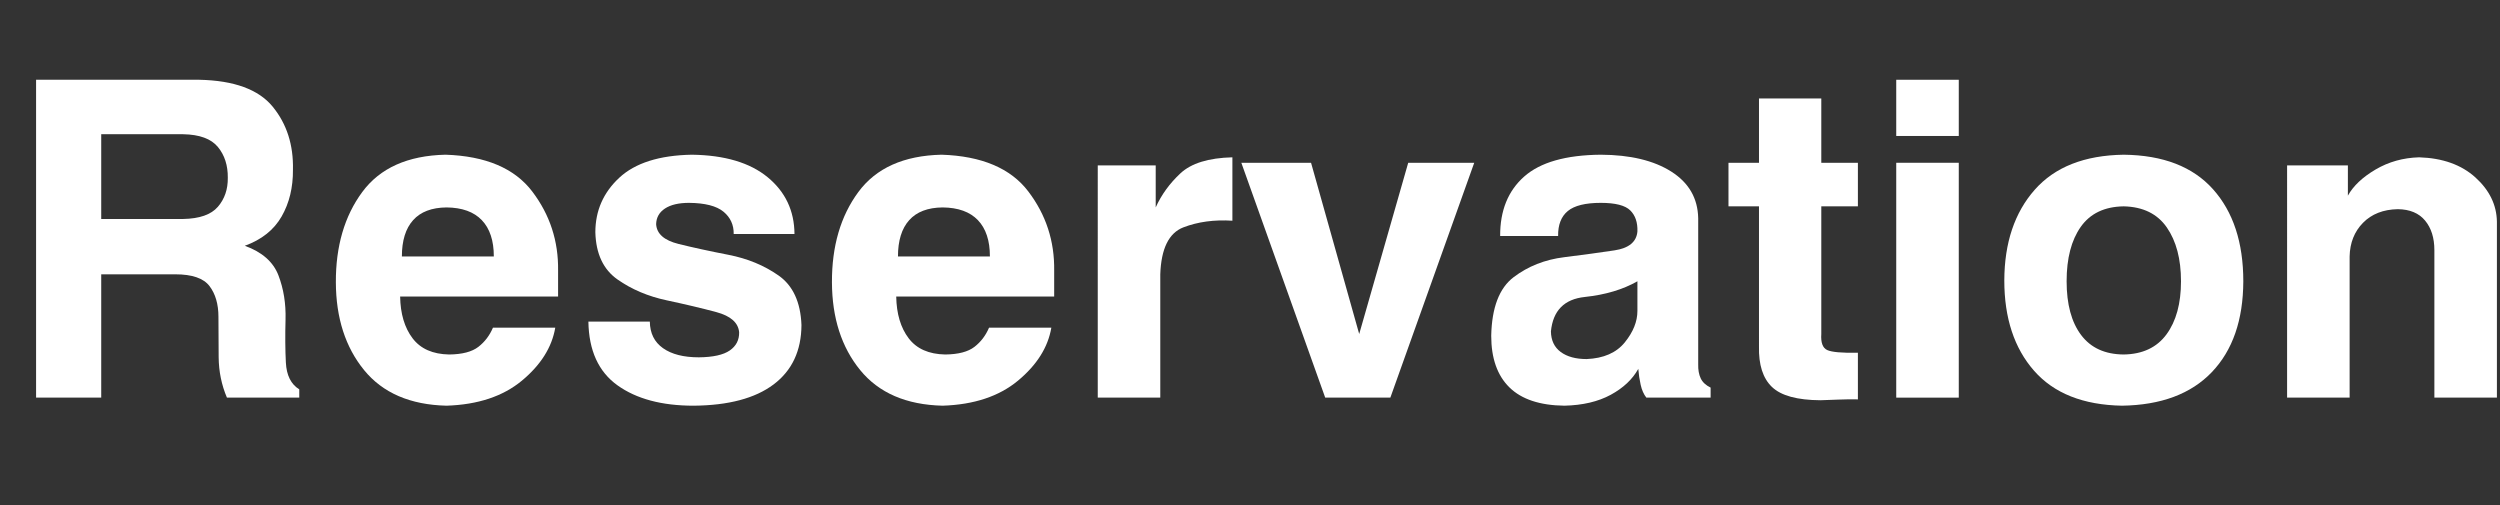
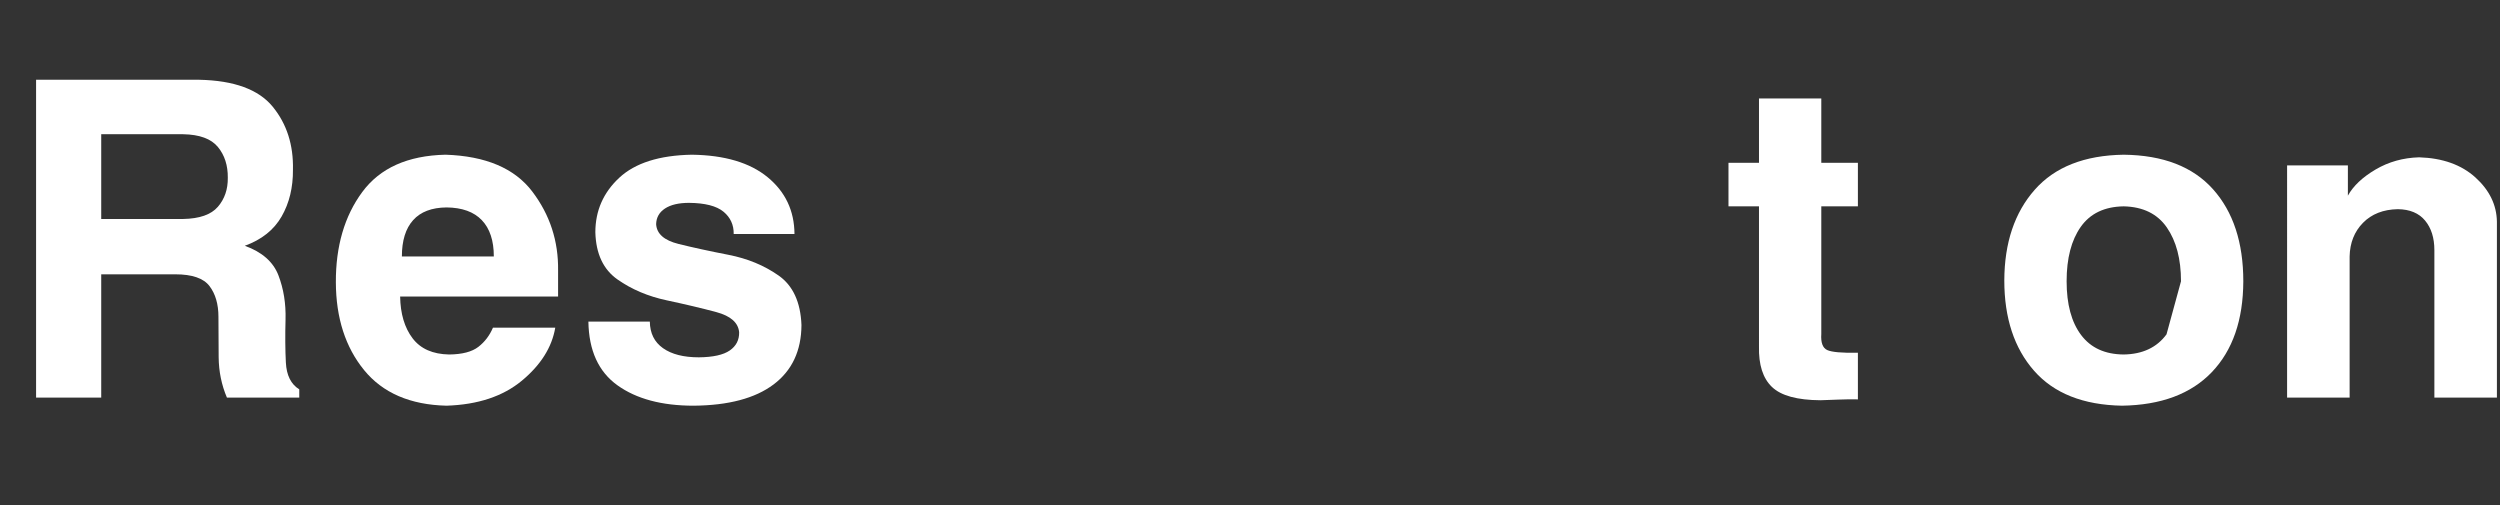
<svg xmlns="http://www.w3.org/2000/svg" version="1.1" id="レイヤー_1" x="0px" y="0px" width="762px" height="154px" viewBox="0 0 762 154" enable-background="new 0 0 762 154" xml:space="preserve">
  <rect x="0" y="0" width="762" height="154" fill="#333333" stroke="none" />
  <g>
    <path fill="#FFFFFF" d="M91.216,118.674v2.523H69.169c-1.638-3.852-2.48-7.958-2.523-12.318c-0.044-4.36-0.066-8.467-0.066-12.318   s-0.908-6.973-2.723-9.363c-1.816-2.391-5.291-3.586-10.426-3.586H30.853v37.586H10.998V24.311h49.738   c10.625,0.222,18.084,2.955,22.379,8.201c4.293,5.246,6.352,11.654,6.176,19.225c0.043,5.402-1.107,10.15-3.453,14.244   c-2.347,4.095-6.087,7.072-11.223,8.932c5.268,1.904,8.688,4.914,10.26,9.031c1.571,4.117,2.291,8.6,2.158,13.447   s-0.1,9.22,0.1,13.115C87.332,114.402,88.693,117.125,91.216,118.674z M55.822,40.913H30.853v25.832h24.969   c5.002-0.088,8.533-1.328,10.592-3.719s3.065-5.334,3.021-8.832c0.043-3.762-0.963-6.895-3.021-9.396   C64.355,42.297,60.824,41.002,55.822,40.913z" />
    <path fill="#FFFFFF" d="M121.962,90.385c0.088,5.269,1.35,9.507,3.785,12.717c2.434,3.21,6.153,4.859,11.156,4.947   c3.984-0.043,6.95-0.819,8.898-2.324c1.948-1.504,3.43-3.453,4.449-5.844h18.992c-1.019,5.977-4.406,11.355-10.16,16.137   c-5.755,4.781-13.414,7.327-22.977,7.637c-11.068-0.266-19.447-3.885-25.135-10.857c-5.689-6.973-8.556-15.881-8.6-26.729   c-0.044-11.023,2.633-20.198,8.035-27.525c5.401-7.327,13.856-11.123,25.367-11.389c12.262,0.398,21.084,4.14,26.463,11.223   c5.379,7.083,8.002,15.119,7.869,24.105v7.902H121.962z M122.494,78.167h28.023c0-4.825-1.218-8.51-3.652-11.057   c-2.435-2.545-6.021-3.84-10.758-3.885c-4.516,0.044-7.914,1.339-10.193,3.885C123.633,69.656,122.494,73.342,122.494,78.167z" />
    <path fill="#FFFFFF" d="M213.006,108.913c4.338-0.043,7.48-0.741,9.43-2.092c1.947-1.35,2.898-3.198,2.855-5.545   c-0.266-2.922-2.58-4.969-6.939-6.143c-4.361-1.172-9.397-2.368-15.108-3.586c-5.711-1.217-10.725-3.342-15.041-6.375   c-4.316-3.032-6.564-7.825-6.74-14.377c0-6.551,2.424-12.086,7.271-16.602s12.229-6.862,22.147-7.039   c10.004,0.133,17.707,2.424,23.109,6.873c5.4,4.449,8.123,10.216,8.168,17.299h-18.527c0.043-2.789-0.996-5.057-3.121-6.807   c-2.125-1.749-5.623-2.645-10.492-2.689c-3.145,0-5.59,0.576-7.338,1.727c-1.75,1.152-2.646,2.746-2.689,4.781   c0.176,2.922,2.446,4.925,6.807,6.01c4.36,1.085,9.44,2.191,15.241,3.32c5.799,1.129,10.891,3.232,15.273,6.309   c4.383,3.078,6.707,8.113,6.973,15.107c-0.045,7.836-2.879,13.869-8.5,18.096c-5.623,4.227-13.746,6.385-24.371,6.475   c-9.696,0-17.432-2.07-23.209-6.209s-8.732-10.614-8.865-19.424h18.727c0.043,3.542,1.383,6.242,4.018,8.102   C204.715,107.983,208.357,108.913,213.006,108.913z" />
-     <path fill="#FFFFFF" d="M273.17,90.385c0.088,5.269,1.35,9.507,3.785,12.717c2.434,3.21,6.152,4.859,11.156,4.947   c3.984-0.043,6.949-0.819,8.898-2.324c1.947-1.504,3.43-3.453,4.449-5.844h18.992c-1.02,5.977-4.406,11.355-10.16,16.137   c-5.756,4.781-13.414,7.327-22.977,7.637c-11.068-0.266-19.447-3.885-25.135-10.857c-5.689-6.973-8.557-15.881-8.6-26.729   c-0.045-11.023,2.633-20.198,8.035-27.525c5.4-7.327,13.855-11.123,25.367-11.389c12.262,0.398,21.084,4.14,26.463,11.223   c5.379,7.083,8.002,15.119,7.869,24.105v7.902H273.17z M273.701,78.167h28.023c0-4.825-1.219-8.51-3.652-11.057   c-2.436-2.545-6.021-3.84-10.758-3.885c-4.516,0.044-7.914,1.339-10.193,3.885C274.84,69.656,273.701,73.342,273.701,78.167z" />
-     <path fill="#FFFFFF" d="M353.654,83.612v37.586h-19.059V50.409h17.664v12.816c1.727-3.852,4.238-7.315,7.537-10.393   c3.297-3.077,8.576-4.704,15.838-4.881v19.324c-5.535-0.354-10.516,0.322-14.941,2.025   C356.266,71.006,353.92,75.776,353.654,83.612z" />
-     <path fill="#FFFFFF" d="M423.779,121.198h-19.855l-25.566-71.586h21.25l14.676,52.195l14.941-52.195h20.121L423.779,121.198z" />
-     <path fill="#FFFFFF" d="M454.525,102.338c0.176-8.588,2.457-14.543,6.84-17.863s9.506-5.346,15.373-6.076   c5.865-0.73,10.99-1.428,15.373-2.092s6.707-2.59,6.973-5.777c0.088-2.745-0.643-4.881-2.191-6.408   c-1.551-1.527-4.539-2.291-8.965-2.291c-4.693,0-8.047,0.83-10.061,2.49c-2.016,1.66-3,4.195-2.955,7.604h-17.664   c-0.045-7.703,2.391-13.735,7.305-18.096c4.914-4.36,12.705-6.584,23.375-6.674c8.986,0.044,16.146,1.76,21.482,5.146   c5.334,3.387,8.068,8.113,8.201,14.178v44.559c-0.045,1.683,0.209,3.111,0.764,4.283c0.553,1.173,1.561,2.115,3.021,2.822v3.055   h-19.59c-0.797-1.018-1.373-2.313-1.727-3.885c-0.355-1.571-0.598-3.198-0.73-4.881c-1.771,3.188-4.572,5.822-8.4,7.902   c-3.83,2.081-8.533,3.188-14.111,3.32c-7.482-0.089-13.072-1.949-16.768-5.578C456.373,114.447,454.525,109.201,454.525,102.338z    M472.721,101.01c0.043,2.746,1.039,4.837,2.988,6.275c1.947,1.439,4.582,2.158,7.902,2.158c5.18-0.221,9.053-1.915,11.621-5.08   c2.566-3.165,3.852-6.364,3.852-9.596v-9.031c-4.428,2.523-9.773,4.117-16.037,4.781C476.781,91.182,473.34,94.68,472.721,101.01z" />
    <path fill="#FFFFFF" d="M566.287,107.518v14.211c-1.816-0.044-3.785-0.023-5.91,0.066c-2.125,0.088-3.963,0.155-5.512,0.199   c-7.084-0.044-12.01-1.395-14.775-4.051c-2.768-2.656-4.084-6.773-3.951-12.352V62.893h-9.297V49.612h9.297v-19.59h18.992v19.59   h11.156v13.281h-11.156v38.914c-0.178,2.613,0.42,4.24,1.793,4.881C558.295,107.33,561.416,107.607,566.287,107.518z" />
-     <path fill="#FFFFFF" d="M597.033,24.311v17.133h-19.059V24.311H597.033z M597.033,49.612v71.586h-19.059V49.612H597.033z" />
-     <path fill="#FFFFFF" d="M646.771,123.655c-11.82-0.222-20.752-3.774-26.795-10.658c-6.043-6.883-9.064-16.059-9.064-27.525   c0.043-11.465,3.131-20.674,9.264-27.625c6.131-6.95,15.174-10.514,27.127-10.691c11.996,0.133,21.072,3.642,27.227,10.525   c6.152,6.884,9.23,16.236,9.23,28.057c-0.045,11.82-3.244,21.051-9.596,27.691C667.811,120.069,658.68,123.478,646.771,123.655z    M664.768,85.737c0-6.773-1.439-12.241-4.316-16.402c-2.879-4.161-7.262-6.309-13.148-6.441   c-5.844,0.089-10.205,2.169-13.082,6.242c-2.879,4.074-4.316,9.607-4.316,16.602c0,6.996,1.471,12.451,4.416,16.369   c2.943,3.918,7.271,5.9,12.982,5.943c5.754-0.088,10.104-2.135,13.049-6.143C663.295,97.9,664.768,92.51,664.768,85.737z" />
+     <path fill="#FFFFFF" d="M646.771,123.655c-11.82-0.222-20.752-3.774-26.795-10.658c-6.043-6.883-9.064-16.059-9.064-27.525   c0.043-11.465,3.131-20.674,9.264-27.625c6.131-6.95,15.174-10.514,27.127-10.691c11.996,0.133,21.072,3.642,27.227,10.525   c6.152,6.884,9.23,16.236,9.23,28.057c-0.045,11.82-3.244,21.051-9.596,27.691C667.811,120.069,658.68,123.478,646.771,123.655z    M664.768,85.737c0-6.773-1.439-12.241-4.316-16.402c-2.879-4.161-7.262-6.309-13.148-6.441   c-5.844,0.089-10.205,2.169-13.082,6.242c-2.879,4.074-4.316,9.607-4.316,16.602c0,6.996,1.471,12.451,4.416,16.369   c2.943,3.918,7.271,5.9,12.982,5.943c5.754-0.088,10.104-2.135,13.049-6.143z" />
    <path fill="#FFFFFF" d="M761.057,67.542v53.656h-19.059V76.241c0-3.719-0.941-6.717-2.822-8.998   c-1.883-2.28-4.66-3.442-8.334-3.486c-4.428,0.089-7.959,1.472-10.592,4.15c-2.635,2.679-3.996,6.099-4.084,10.26v43.031h-19.059   V50.409h18.527v9.23c1.637-2.965,4.449-5.622,8.434-7.969c3.984-2.346,8.41-3.586,13.281-3.719   c7.172,0.222,12.893,2.269,17.166,6.143C758.787,57.969,760.967,62.451,761.057,67.542z" />
  </g>
</svg>